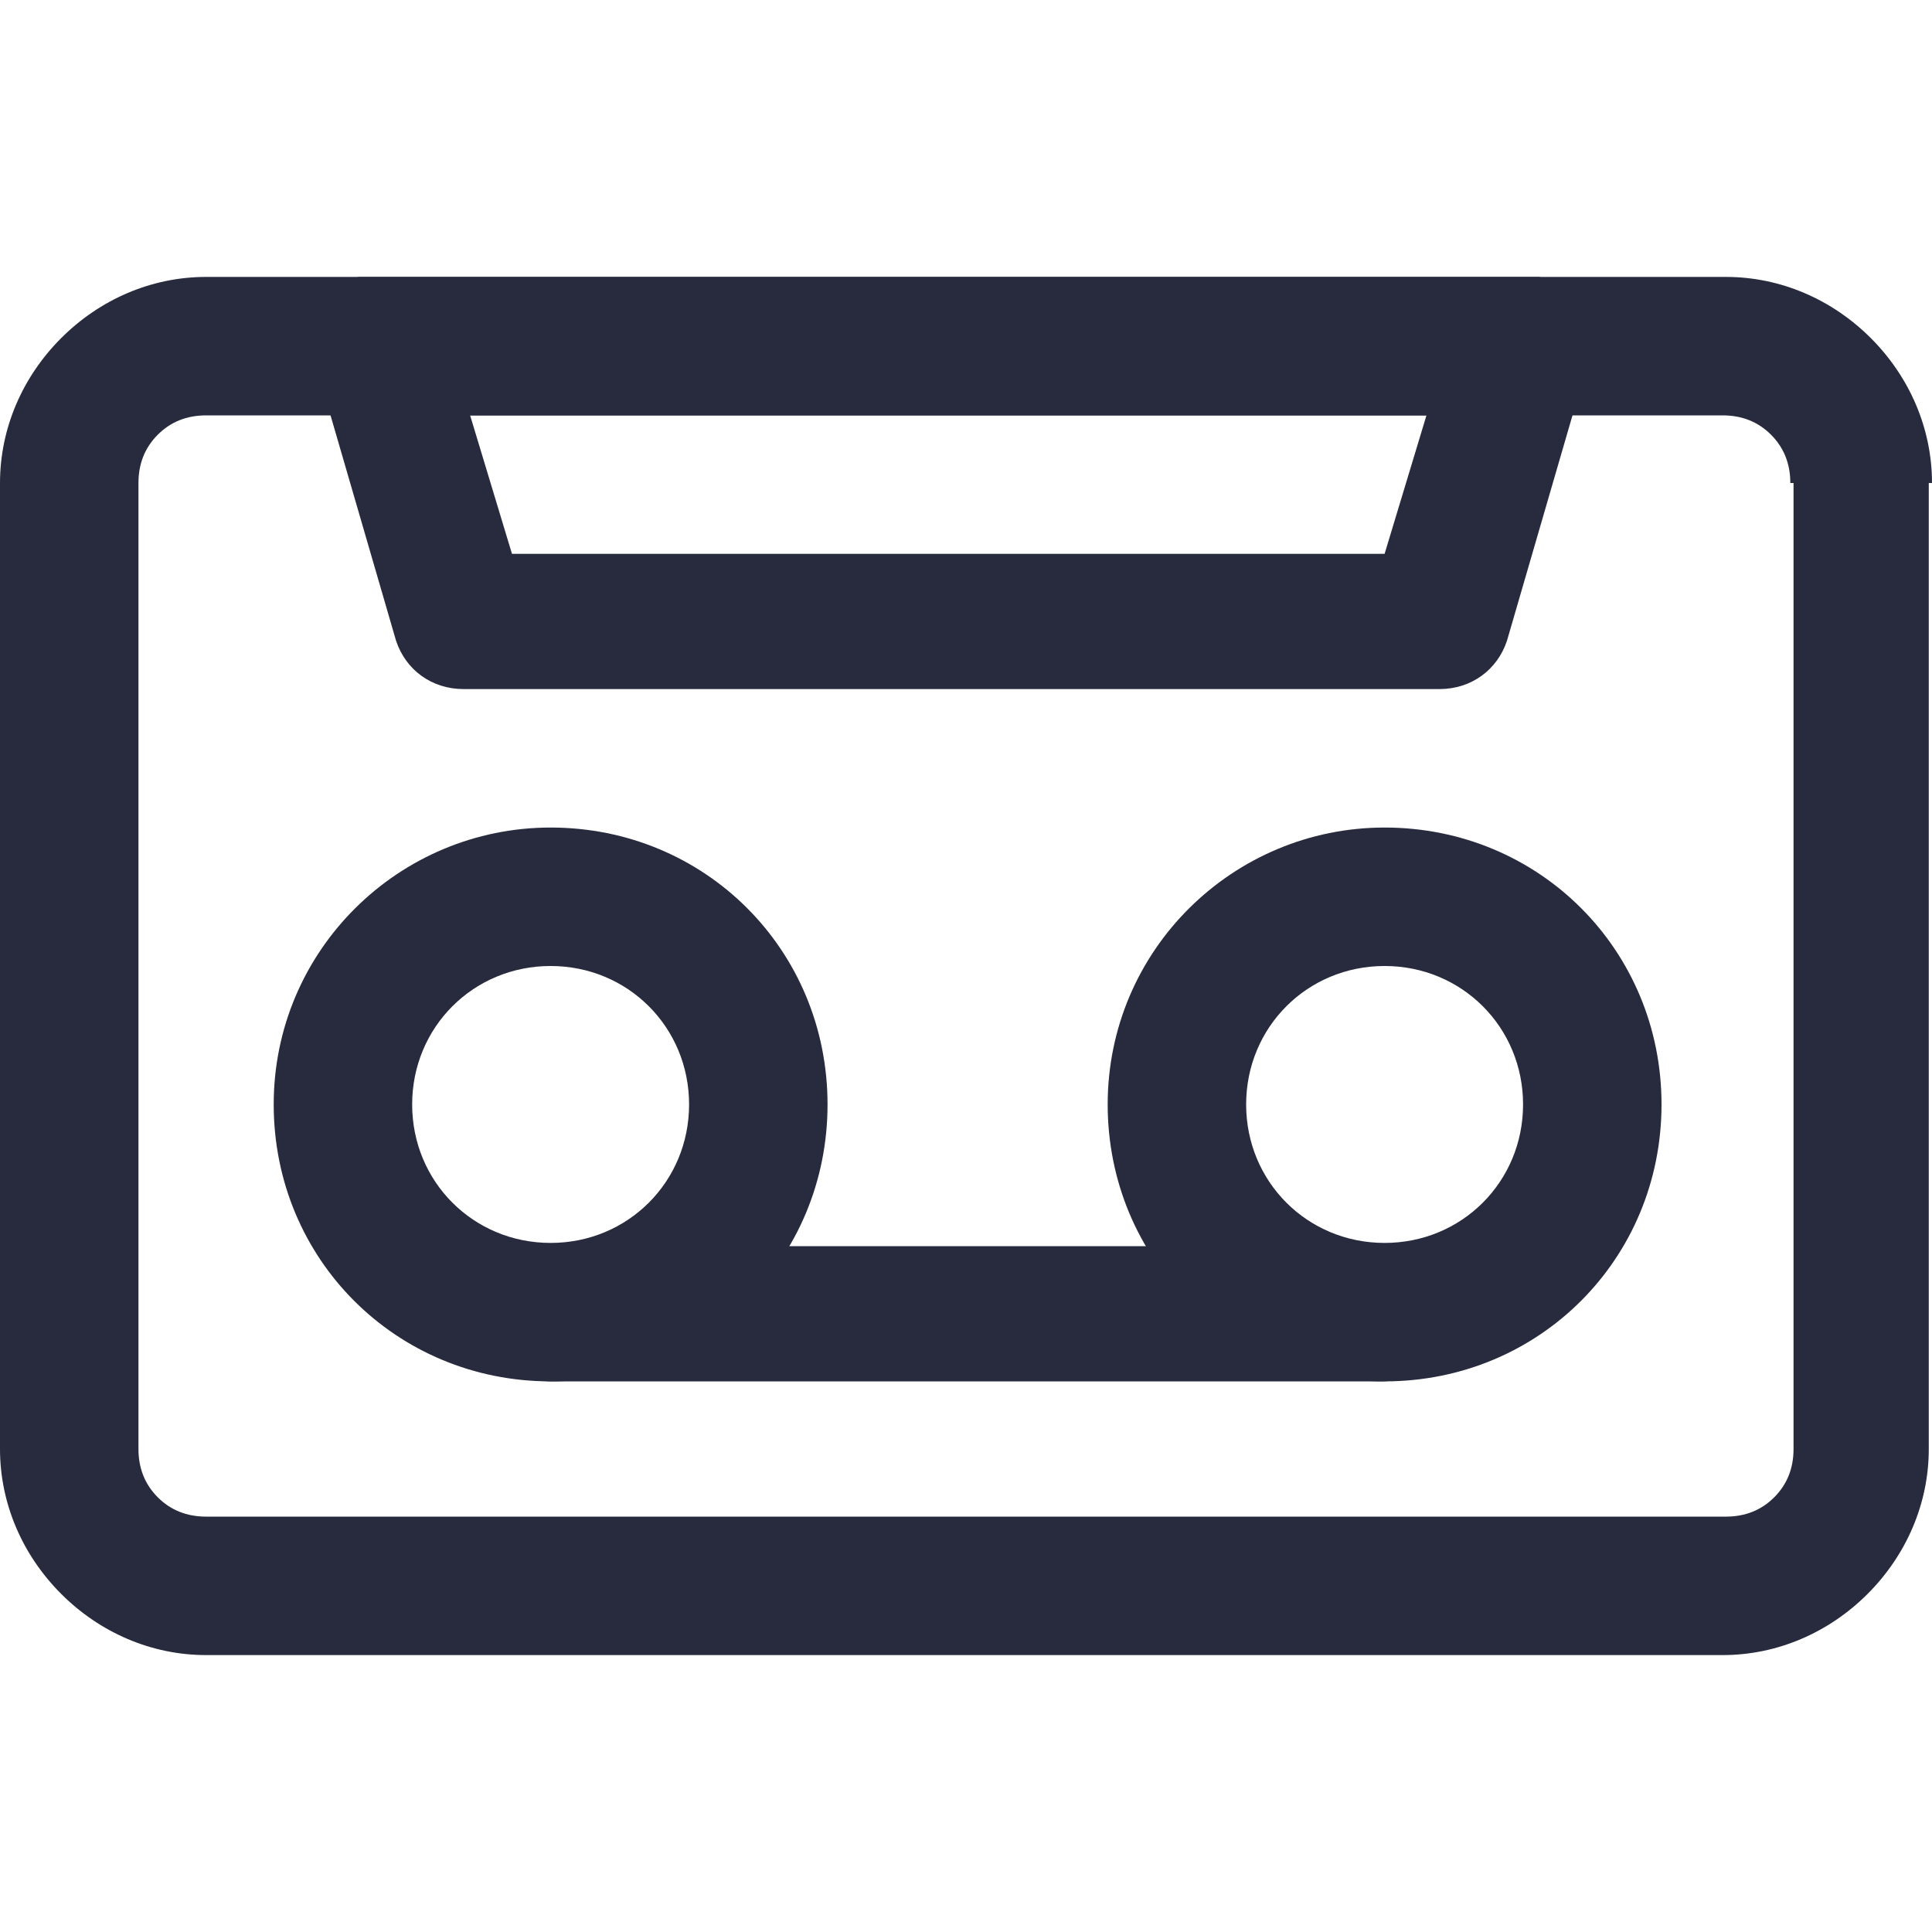
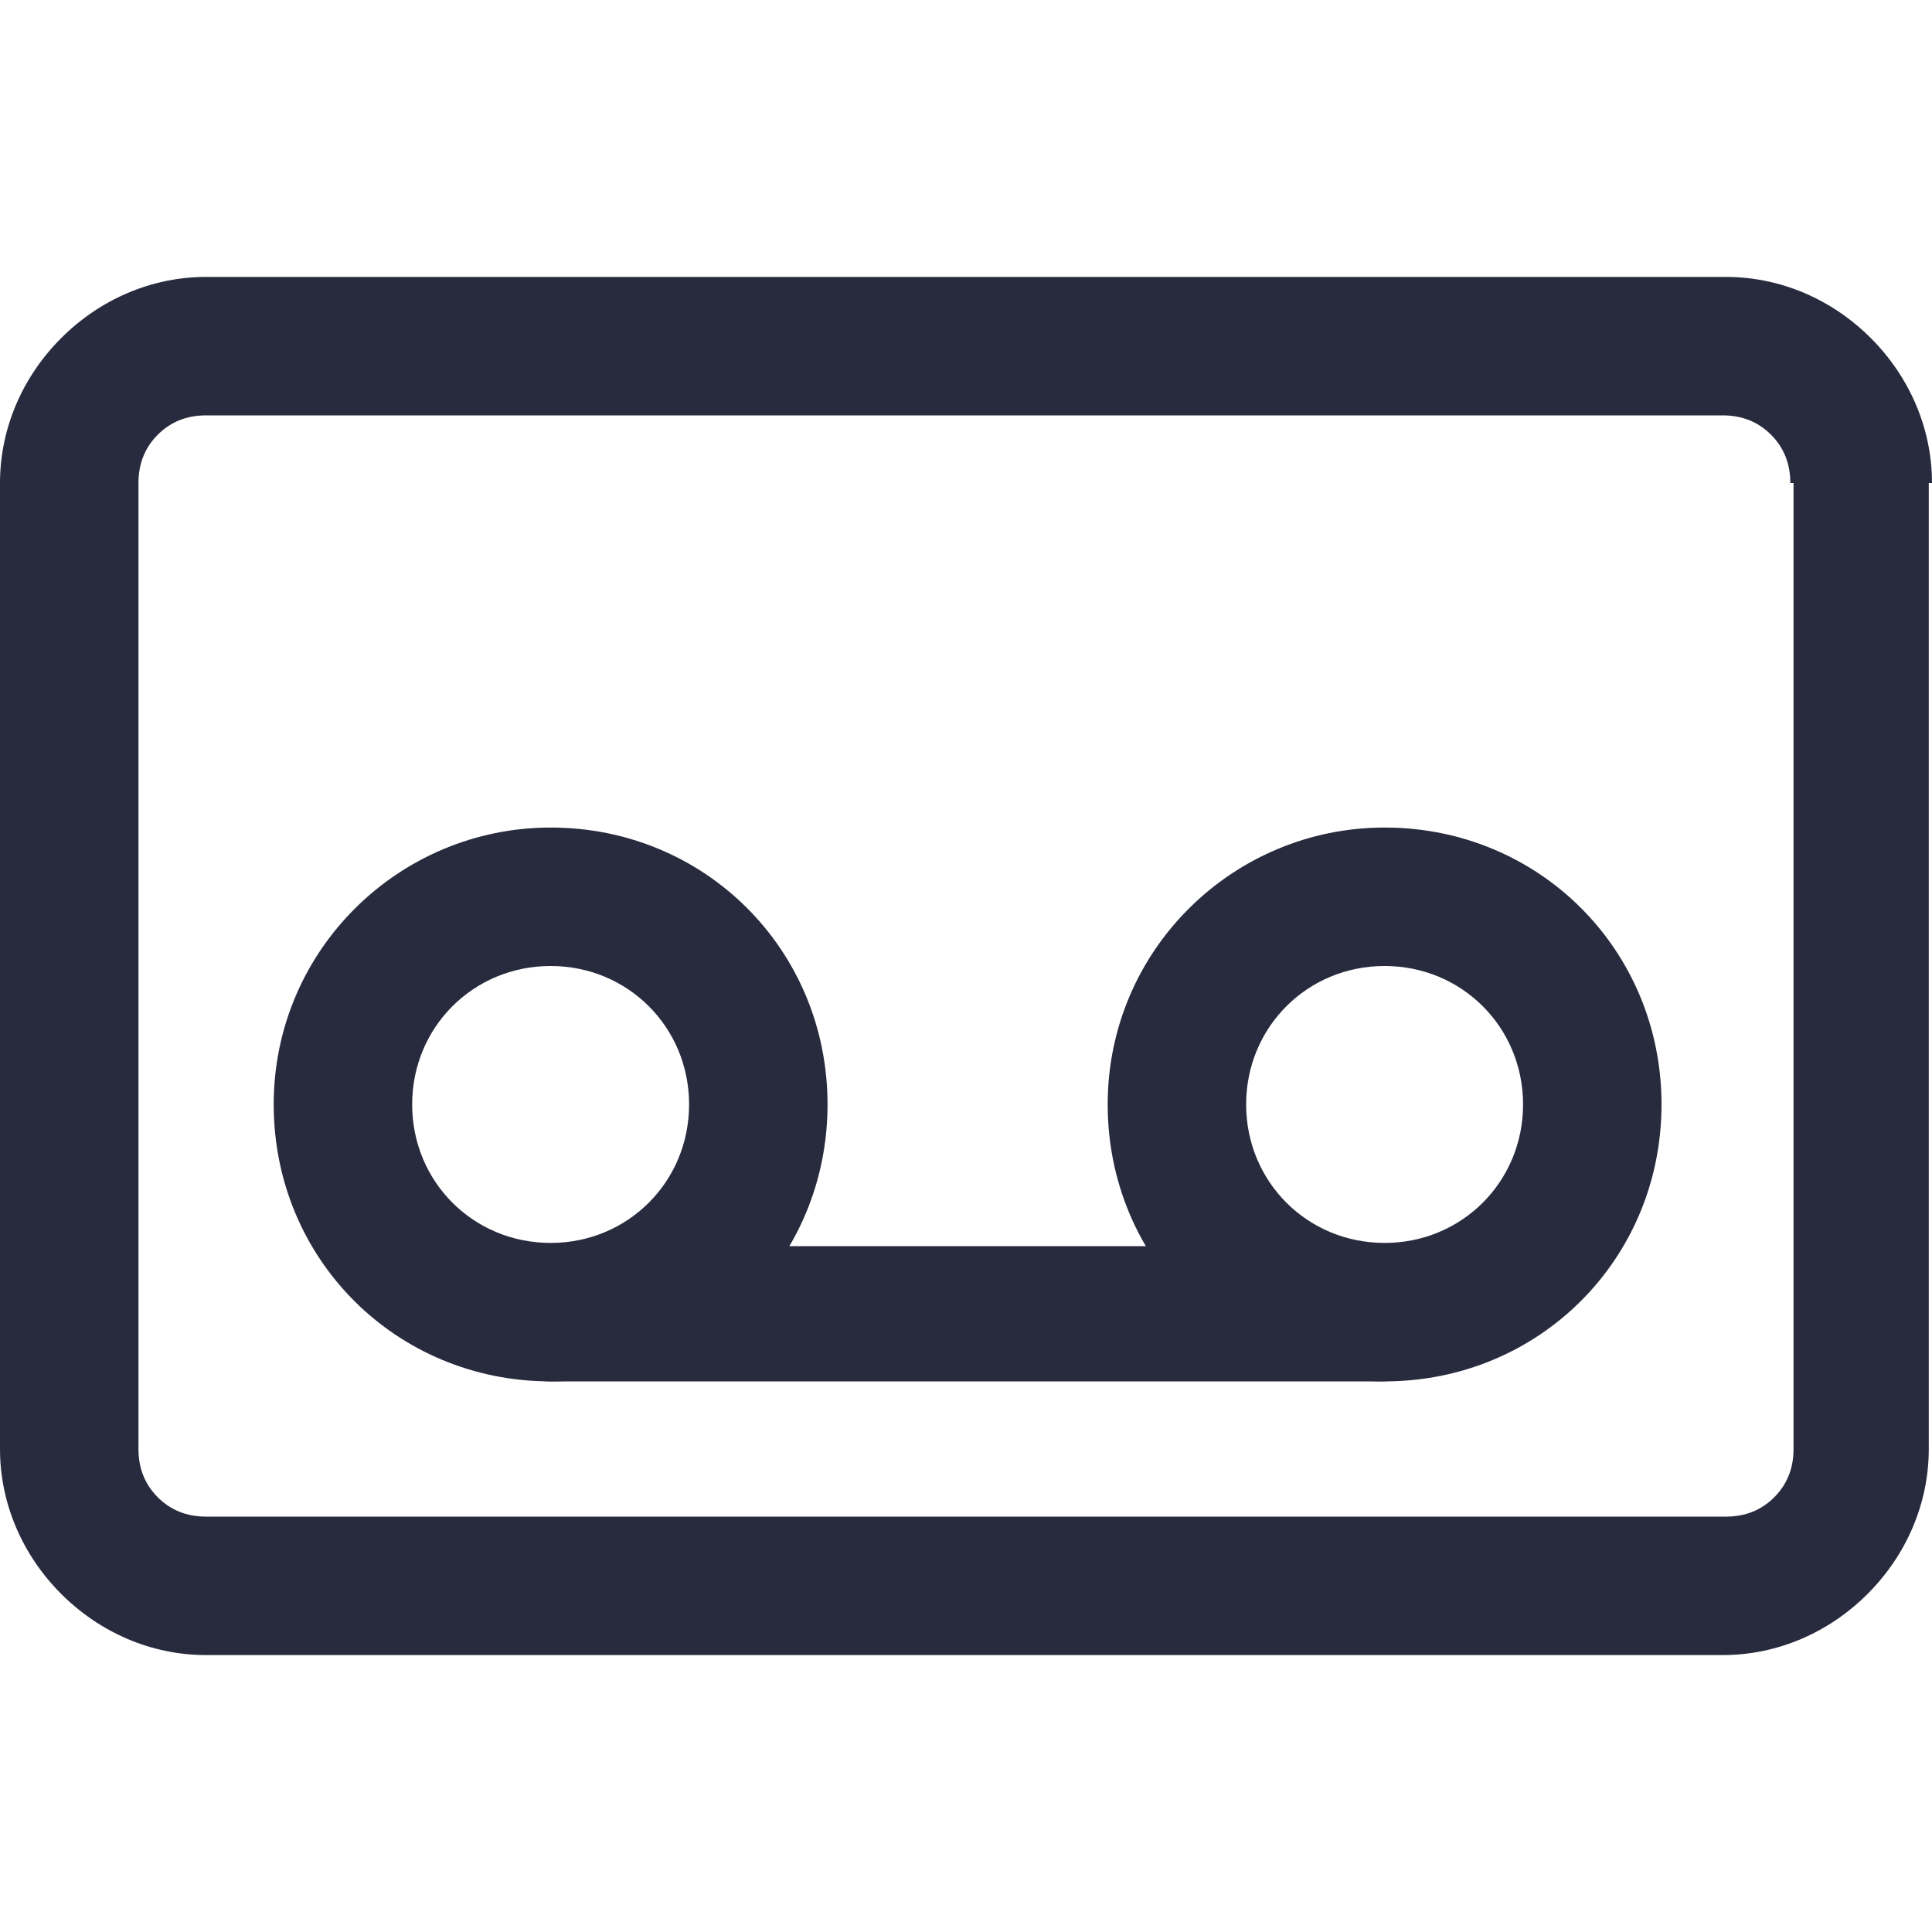
<svg xmlns="http://www.w3.org/2000/svg" id="Layer_1" data-name="Layer 1" version="1.1" viewBox="0 0 60 60">
  <defs>
    <style>
      .cls-1 {
        clip-path: url(#clippath);
      }

      .cls-2 {
        fill: none;
      }

      .cls-2, .cls-3 {
        stroke-width: 0px;
      }

      .cls-3 {
        fill: #282b3e;
      }
    </style>
    <clipPath id="clippath">
      <rect class="cls-2" y="8.6" width="60" height="42.8" />
    </clipPath>
  </defs>
  <g class="cls-1">
    <path class="cls-3" d="M55.7,15v30c0,.6-.2,1.1-.6,1.5-.4.4-.9.6-1.5.6H6.4c-.6,0-1.1-.2-1.5-.6-.4-.4-.6-.9-.6-1.5V15c0-.6.2-1.1.6-1.5.4-.4.9-.6,1.5-.6h47.1c.6,0,1.1.2,1.5.6.4.4.6.9.6,1.5M60,15c0-1.7-.7-3.3-1.9-4.5-1.2-1.2-2.8-1.9-4.5-1.9H6.4c-1.7,0-3.3.7-4.5,1.9-1.2,1.2-1.9,2.8-1.9,4.5v30c0,1.7.7,3.3,1.9,4.5,1.2,1.2,2.8,1.9,4.5,1.9h47.1c1.7,0,3.3-.7,4.5-1.9,1.2-1.2,1.9-2.8,1.9-4.5V15Z" />
-     <path class="cls-3" d="M44.3,12.9l-1.3,4.3H15.9l-1.3-4.3h29.6ZM49.2,11.3c.2-.6,0-1.3-.3-1.9-.4-.5-1-.9-1.7-.9H11.8c-.7,0-1.3.3-1.7.9-.4.5-.5,1.2-.3,1.9l2.5,8.6c.3.9,1.1,1.5,2.1,1.5h30.3c1,0,1.8-.6,2.1-1.5l2.5-8.6Z" />
    <path class="cls-3" d="M17.1,30c2.4,0,4.3,1.9,4.3,4.3s-1.9,4.3-4.3,4.3-4.3-1.9-4.3-4.3,1.9-4.3,4.3-4.3M17.1,25.7c-4.7,0-8.6,3.8-8.6,8.6s3.8,8.6,8.6,8.6,8.6-3.8,8.6-8.6-3.8-8.6-8.6-8.6" />
    <path class="cls-3" d="M43,30c2.4,0,4.3,1.9,4.3,4.3s-1.9,4.3-4.3,4.3-4.3-1.9-4.3-4.3,1.9-4.3,4.3-4.3M43,25.7c-4.7,0-8.6,3.8-8.6,8.6s3.8,8.6,8.6,8.6,8.6-3.8,8.6-8.6-3.8-8.6-8.6-8.6" />
    <path class="cls-3" d="M17.1,42.9h25.8c1.2,0,2.1-1,2.1-2.1s-1-2.1-2.1-2.1h-25.8c-1.2,0-2.1,1-2.1,2.1s1,2.1,2.1,2.1" />
  </g>
</svg>